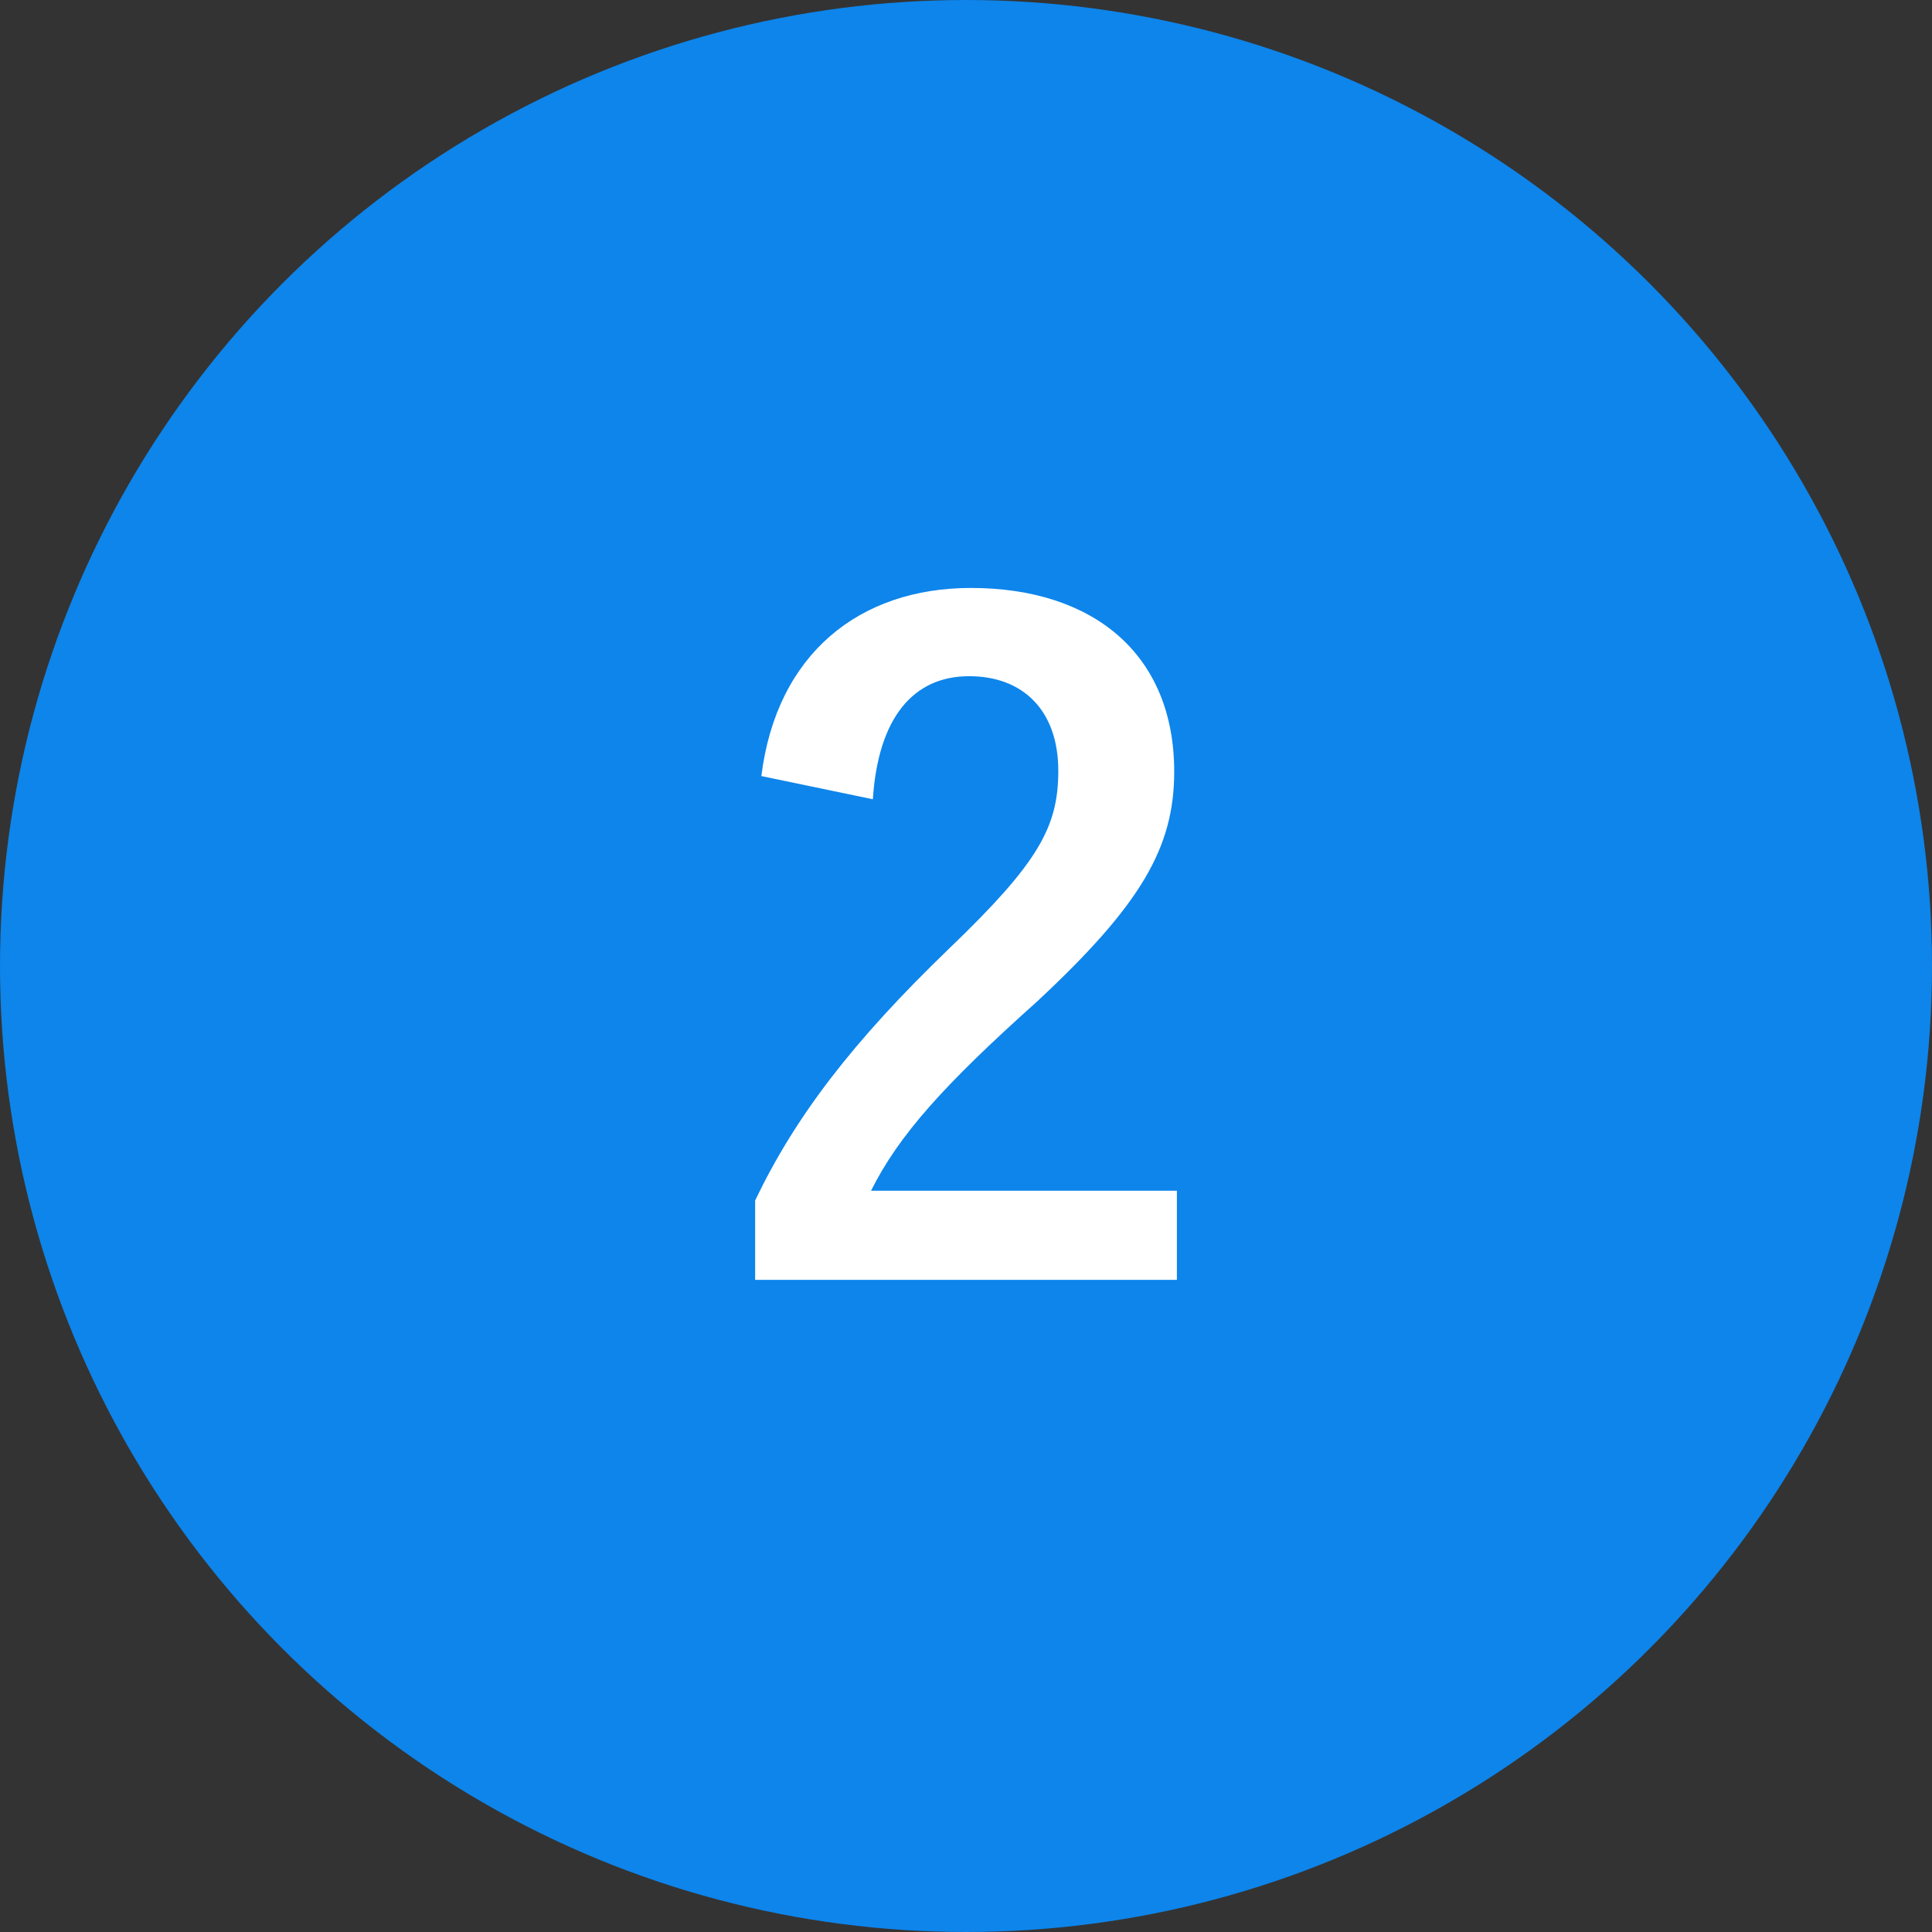
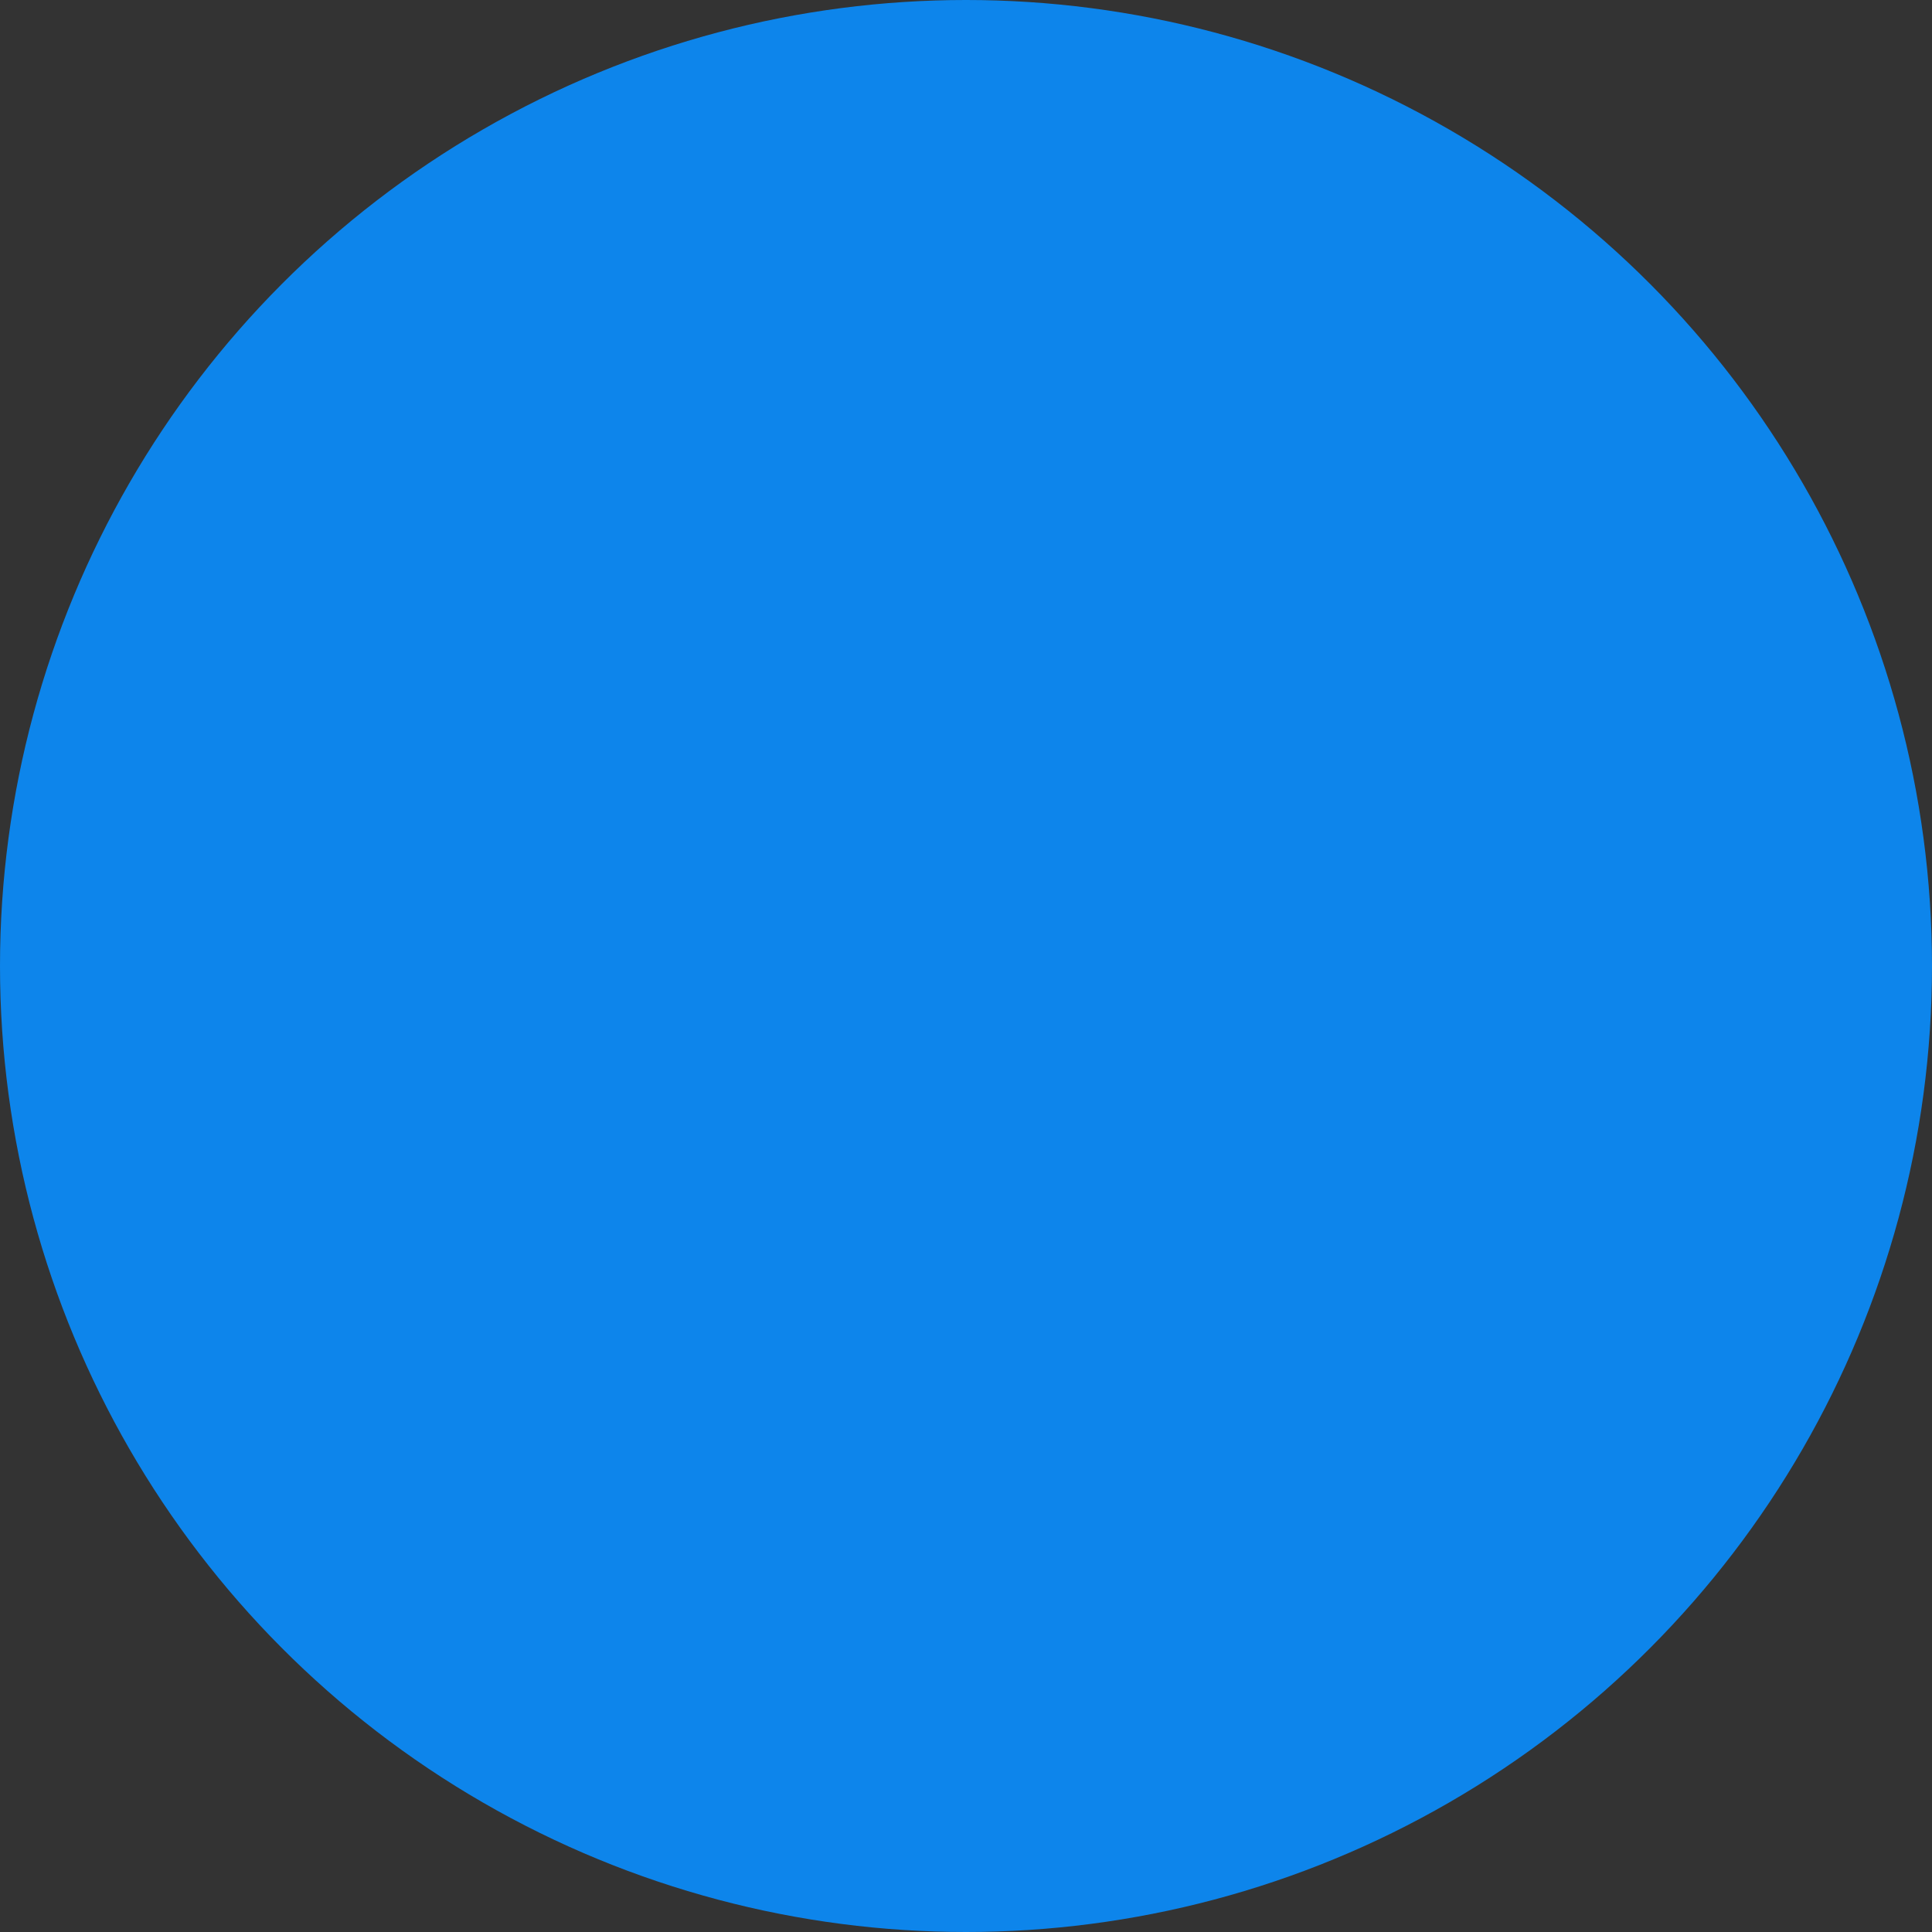
<svg xmlns="http://www.w3.org/2000/svg" id="_レイヤー_2" viewBox="0 0 65 65">
  <rect x="0" y="0" width="65" height="65" fill="#333333" stroke="none" />
  <defs>
    <style>.cls-1{isolation:isolate;}.cls-2{fill:#0d85eb;}.cls-2,.cls-3{stroke-width:0px;}.cls-3{fill:#fff;}</style>
  </defs>
  <g id="_レイヤー_1-2">
    <g id="_グループ_467">
      <circle id="_楕円形_2-5" class="cls-2" cx="32.5" cy="32.5" r="32.5" />
      <g id="_2" class="cls-1">
        <g class="cls-1">
-           <path class="cls-3" d="m25.615,26.11c.51-4.109,3.3-6.329,7.05-6.329,4.109,0,6.84,2.22,6.84,6.18,0,2.55-1.11,4.47-4.62,7.739-3.15,2.82-4.649,4.5-5.58,6.36h10.29v2.999h-14.189v-2.67c1.35-2.819,3.27-5.339,6.54-8.489,2.999-2.88,3.659-4.08,3.659-5.97,0-2.01-1.17-3.18-3-3.18-1.89,0-3.06,1.41-3.239,4.14l-3.75-.78Z" />
-         </g>
+           </g>
      </g>
    </g>
  </g>
</svg>